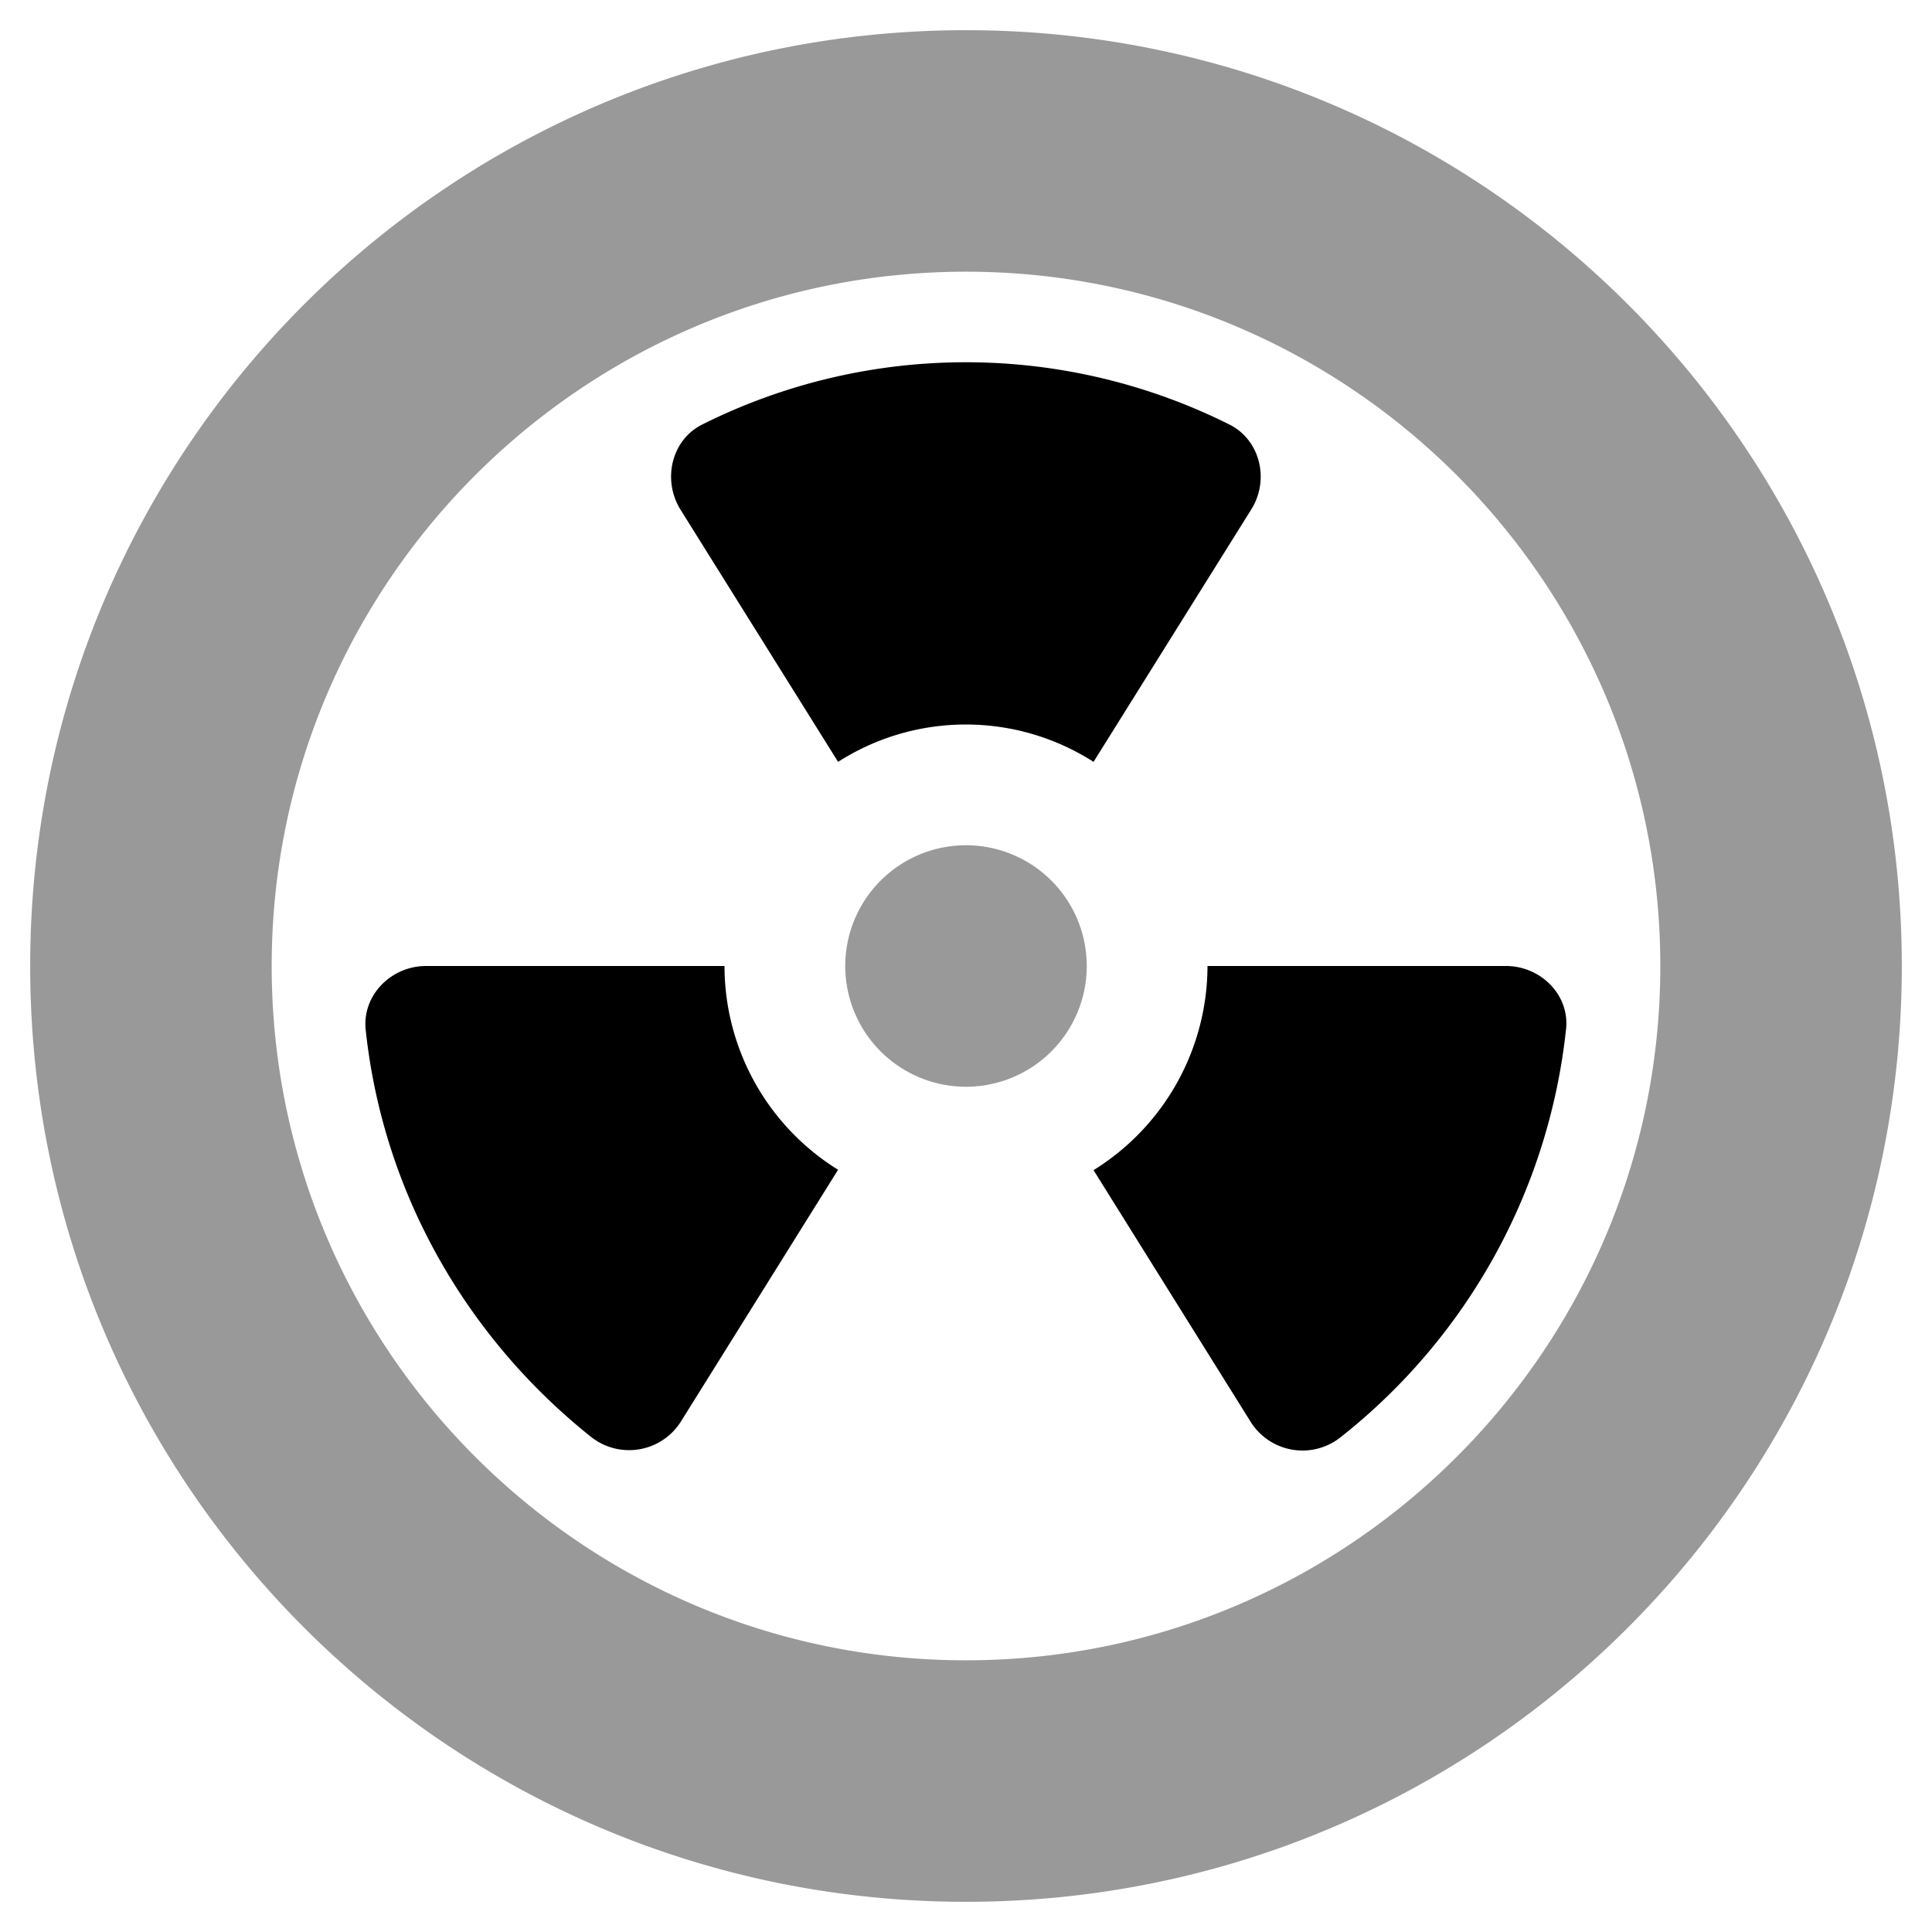
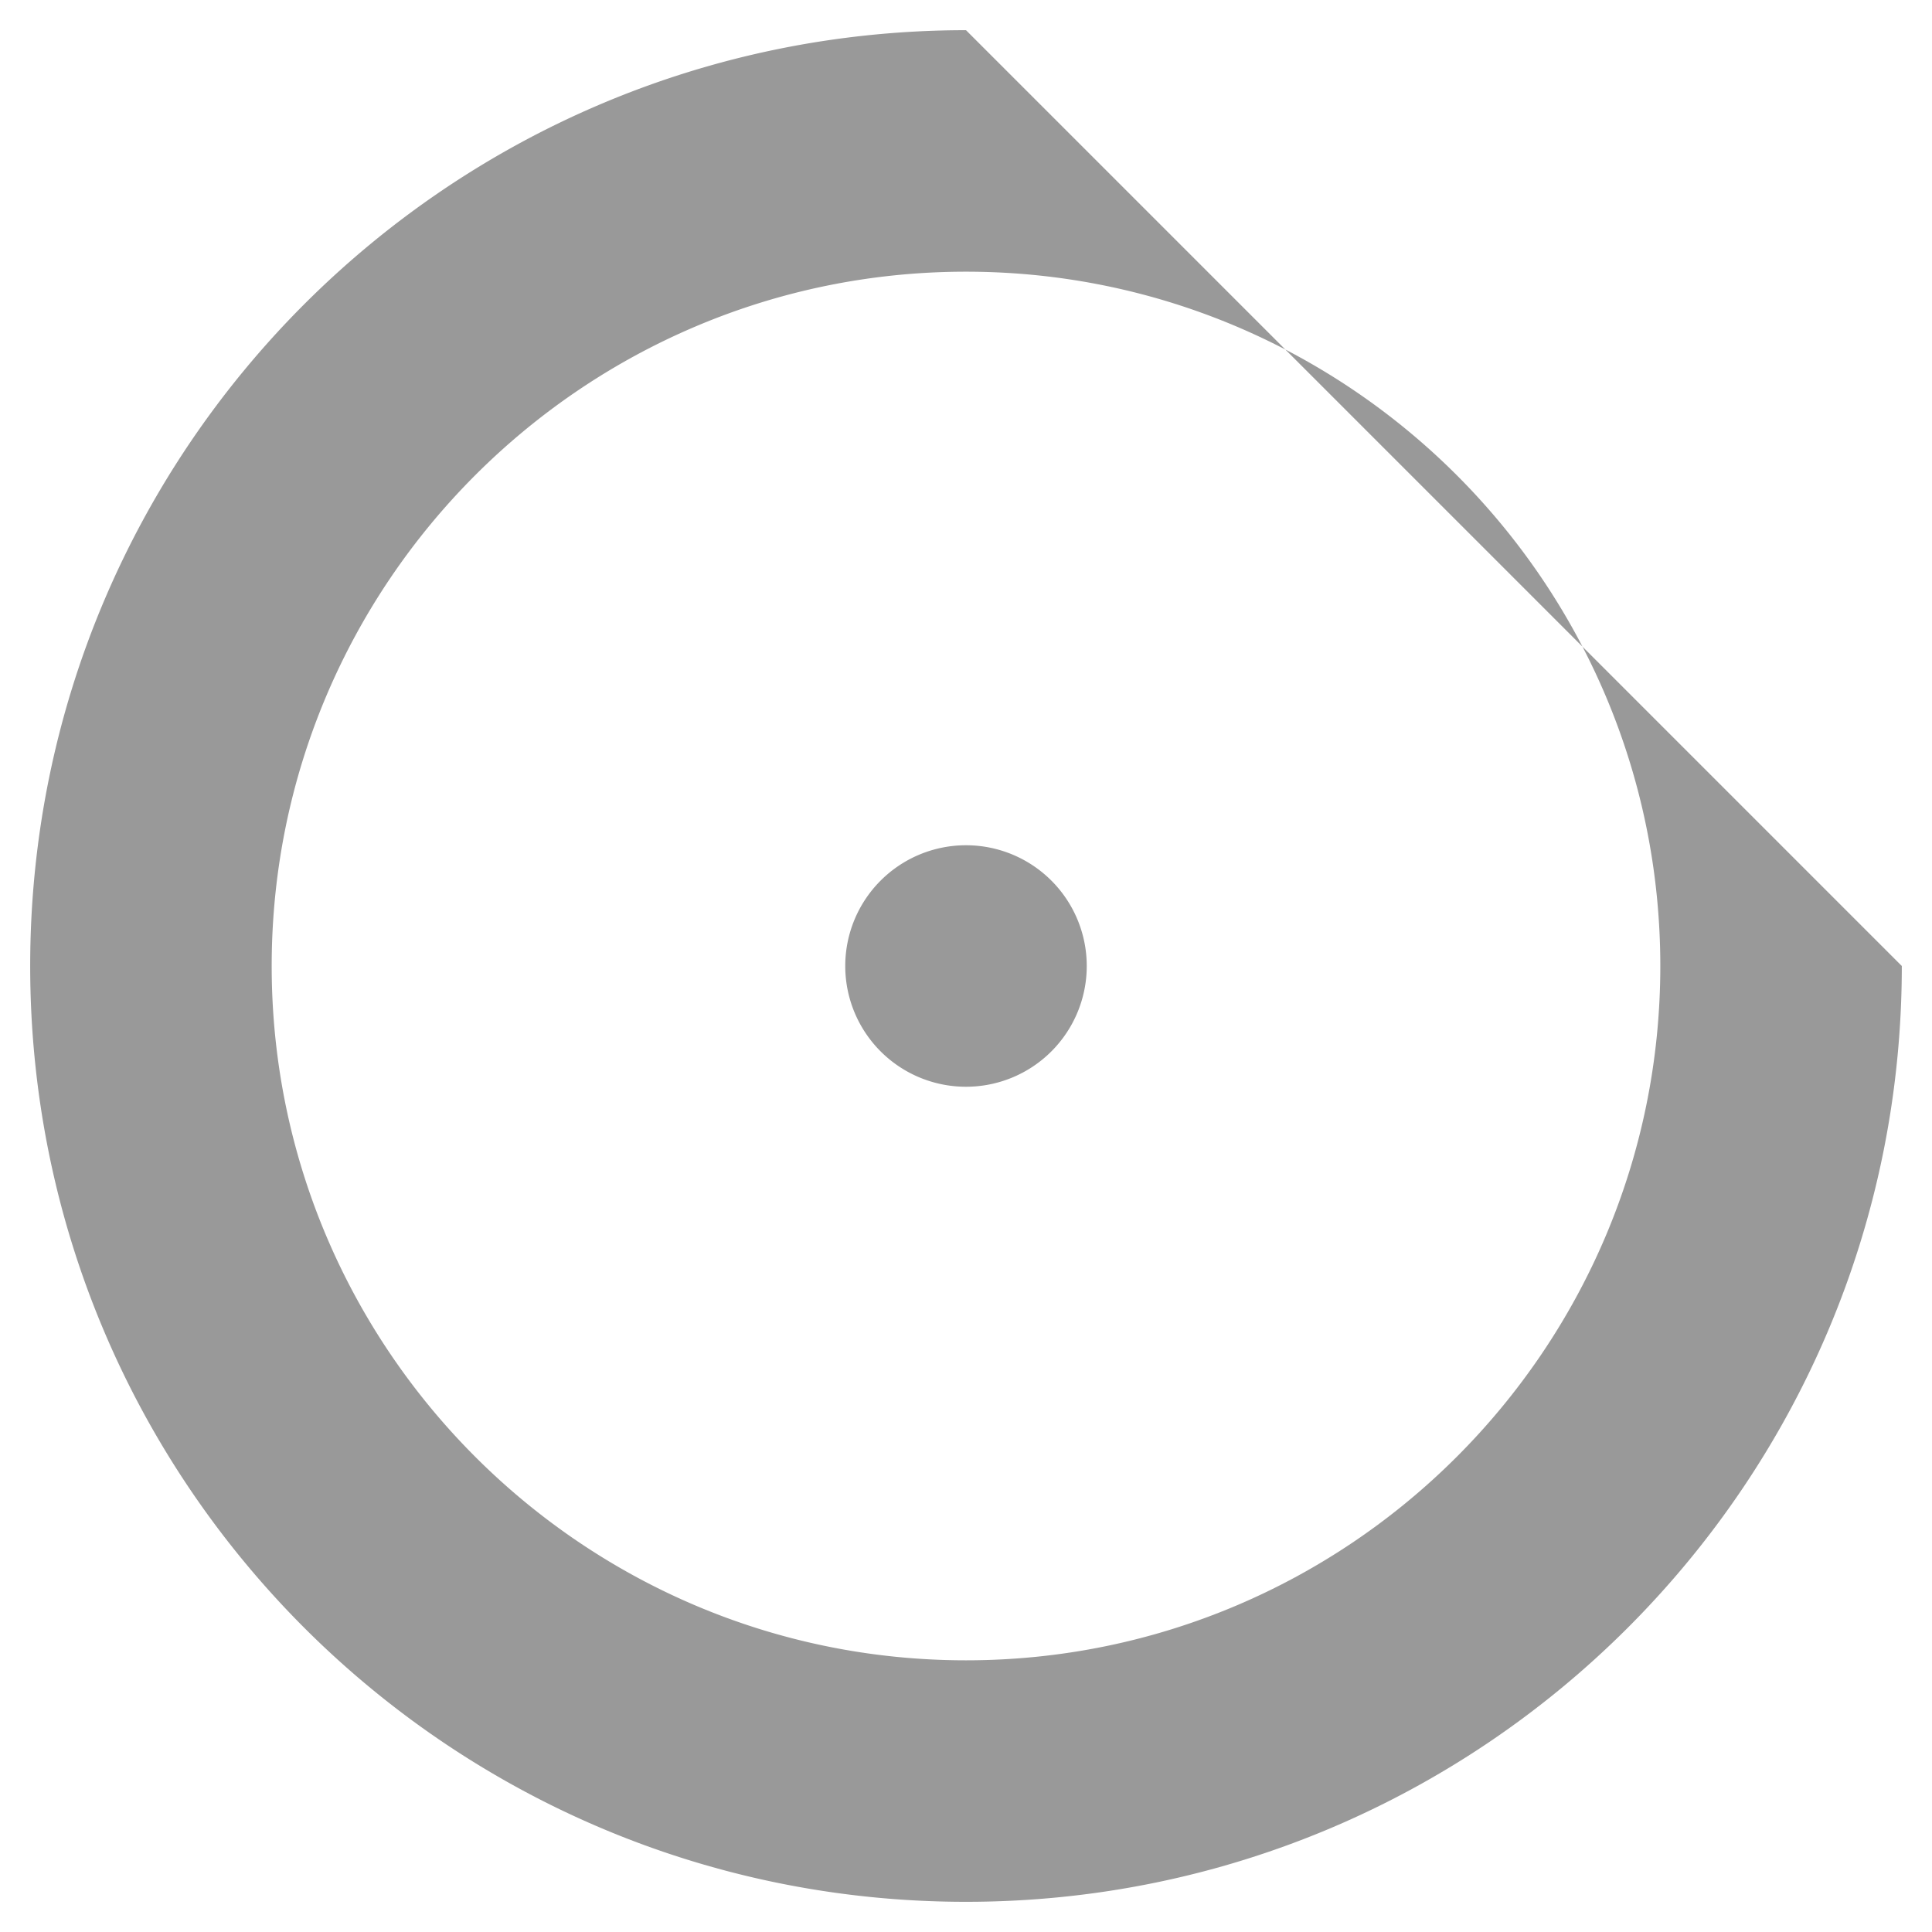
<svg xmlns="http://www.w3.org/2000/svg" viewBox="0 0 512 512">
  <defs>
    <style>.fa-secondary{opacity:.4}</style>
  </defs>
-   <path d="M256 224a32 32 0 1 0 32 32 32 32 0 0 0-32-32zm0-216C119 8 8 119 8 256s111 248 248 248 248-111 248-248S393 8 256 8zm0 432c-101.5 0-184-82.5-184-184S154.5 72 256 72s184 82.5 184 184-82.5 184-184 184z" class="fa-secondary" />
-   <path d="M399.1 256H320a63.77 63.77 0 0 1-30.2 54.1l41.7 66.8a16.22 16.22 0 0 0 24 3.8A159.23 159.23 0 0 0 415 272.9c1.1-9.2-6.7-16.9-15.9-16.9zM192 256h-79.1c-9.2 0-16.9 7.7-16 16.8 4.6 43.6 27 81.8 59.5 107.8a16.22 16.22 0 0 0 24-3.8l41.7-66.8a63.61 63.61 0 0 1-30.1-54zm139.6-121c4.9-7.8 2.4-18.4-5.8-22.5a156.1 156.1 0 0 0-139.7 0c-8.2 4.1-10.6 14.7-5.8 22.5l41.8 66.9a62.82 62.82 0 0 1 67.7 0z" class="fa-primary" />
+   <path d="M256 224a32 32 0 1 0 32 32 32 32 0 0 0-32-32zm0-216C119 8 8 119 8 256s111 248 248 248 248-111 248-248zm0 432c-101.5 0-184-82.5-184-184S154.5 72 256 72s184 82.5 184 184-82.5 184-184 184z" class="fa-secondary" />
</svg>